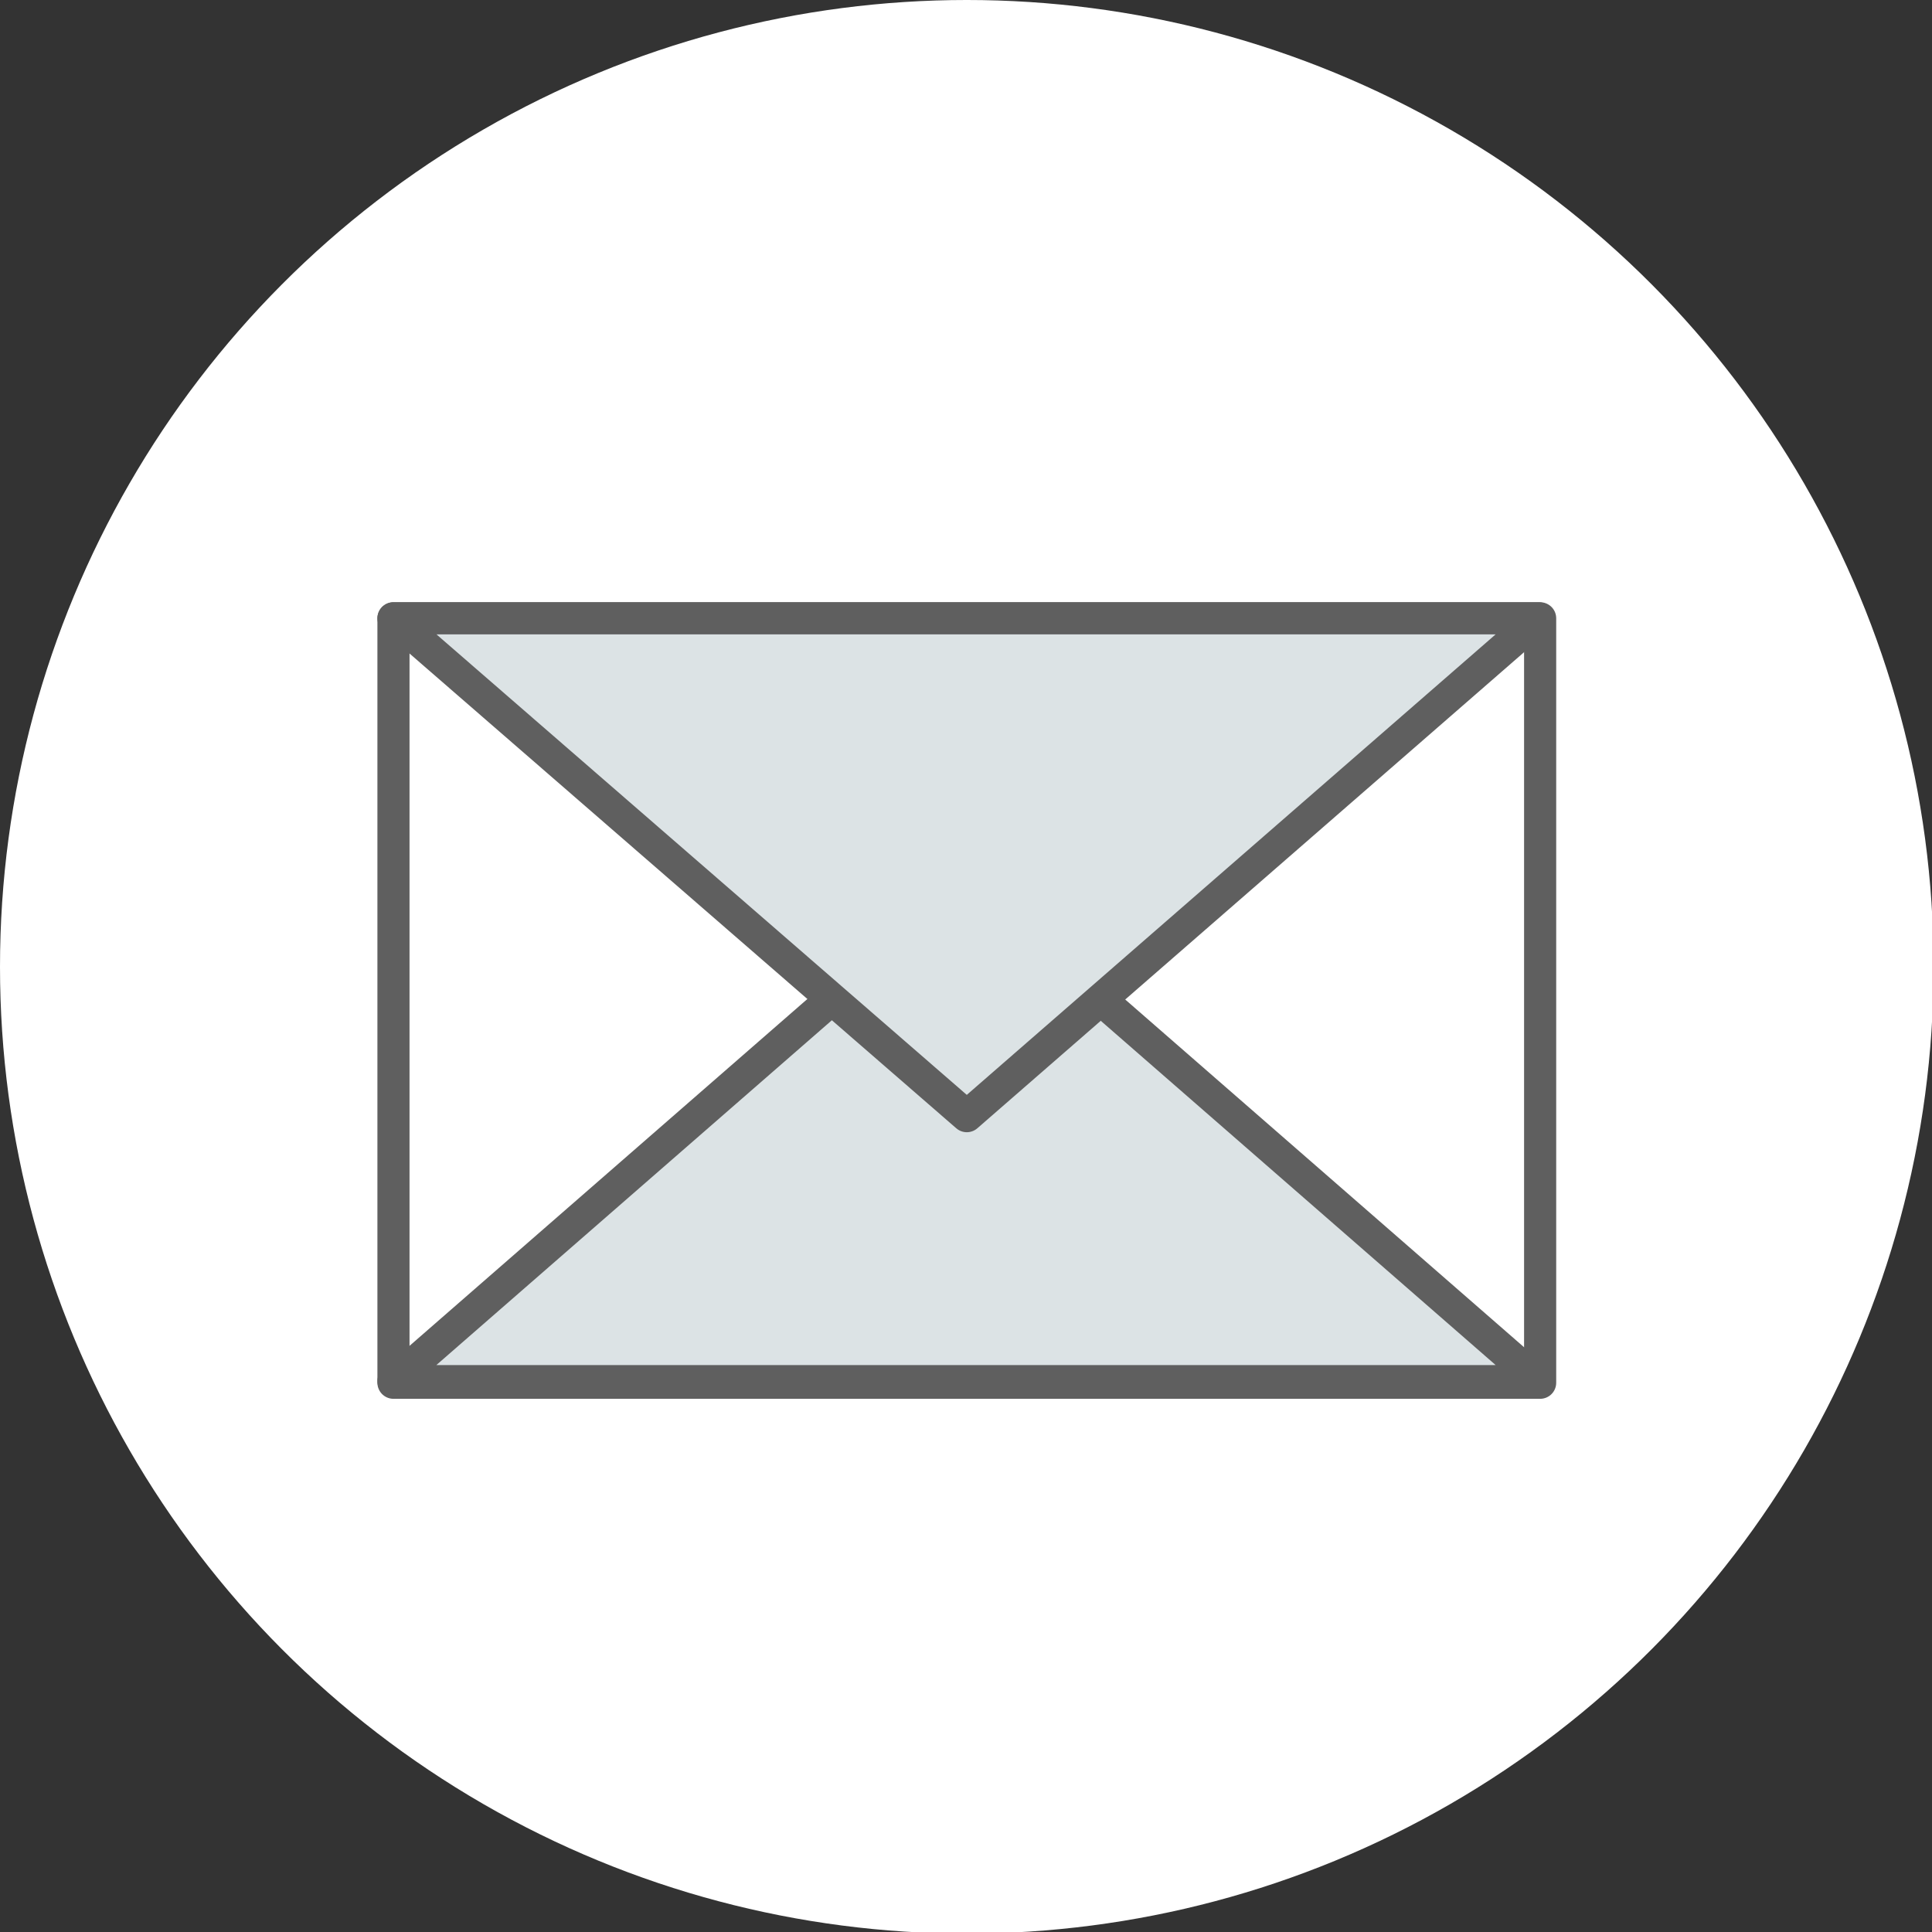
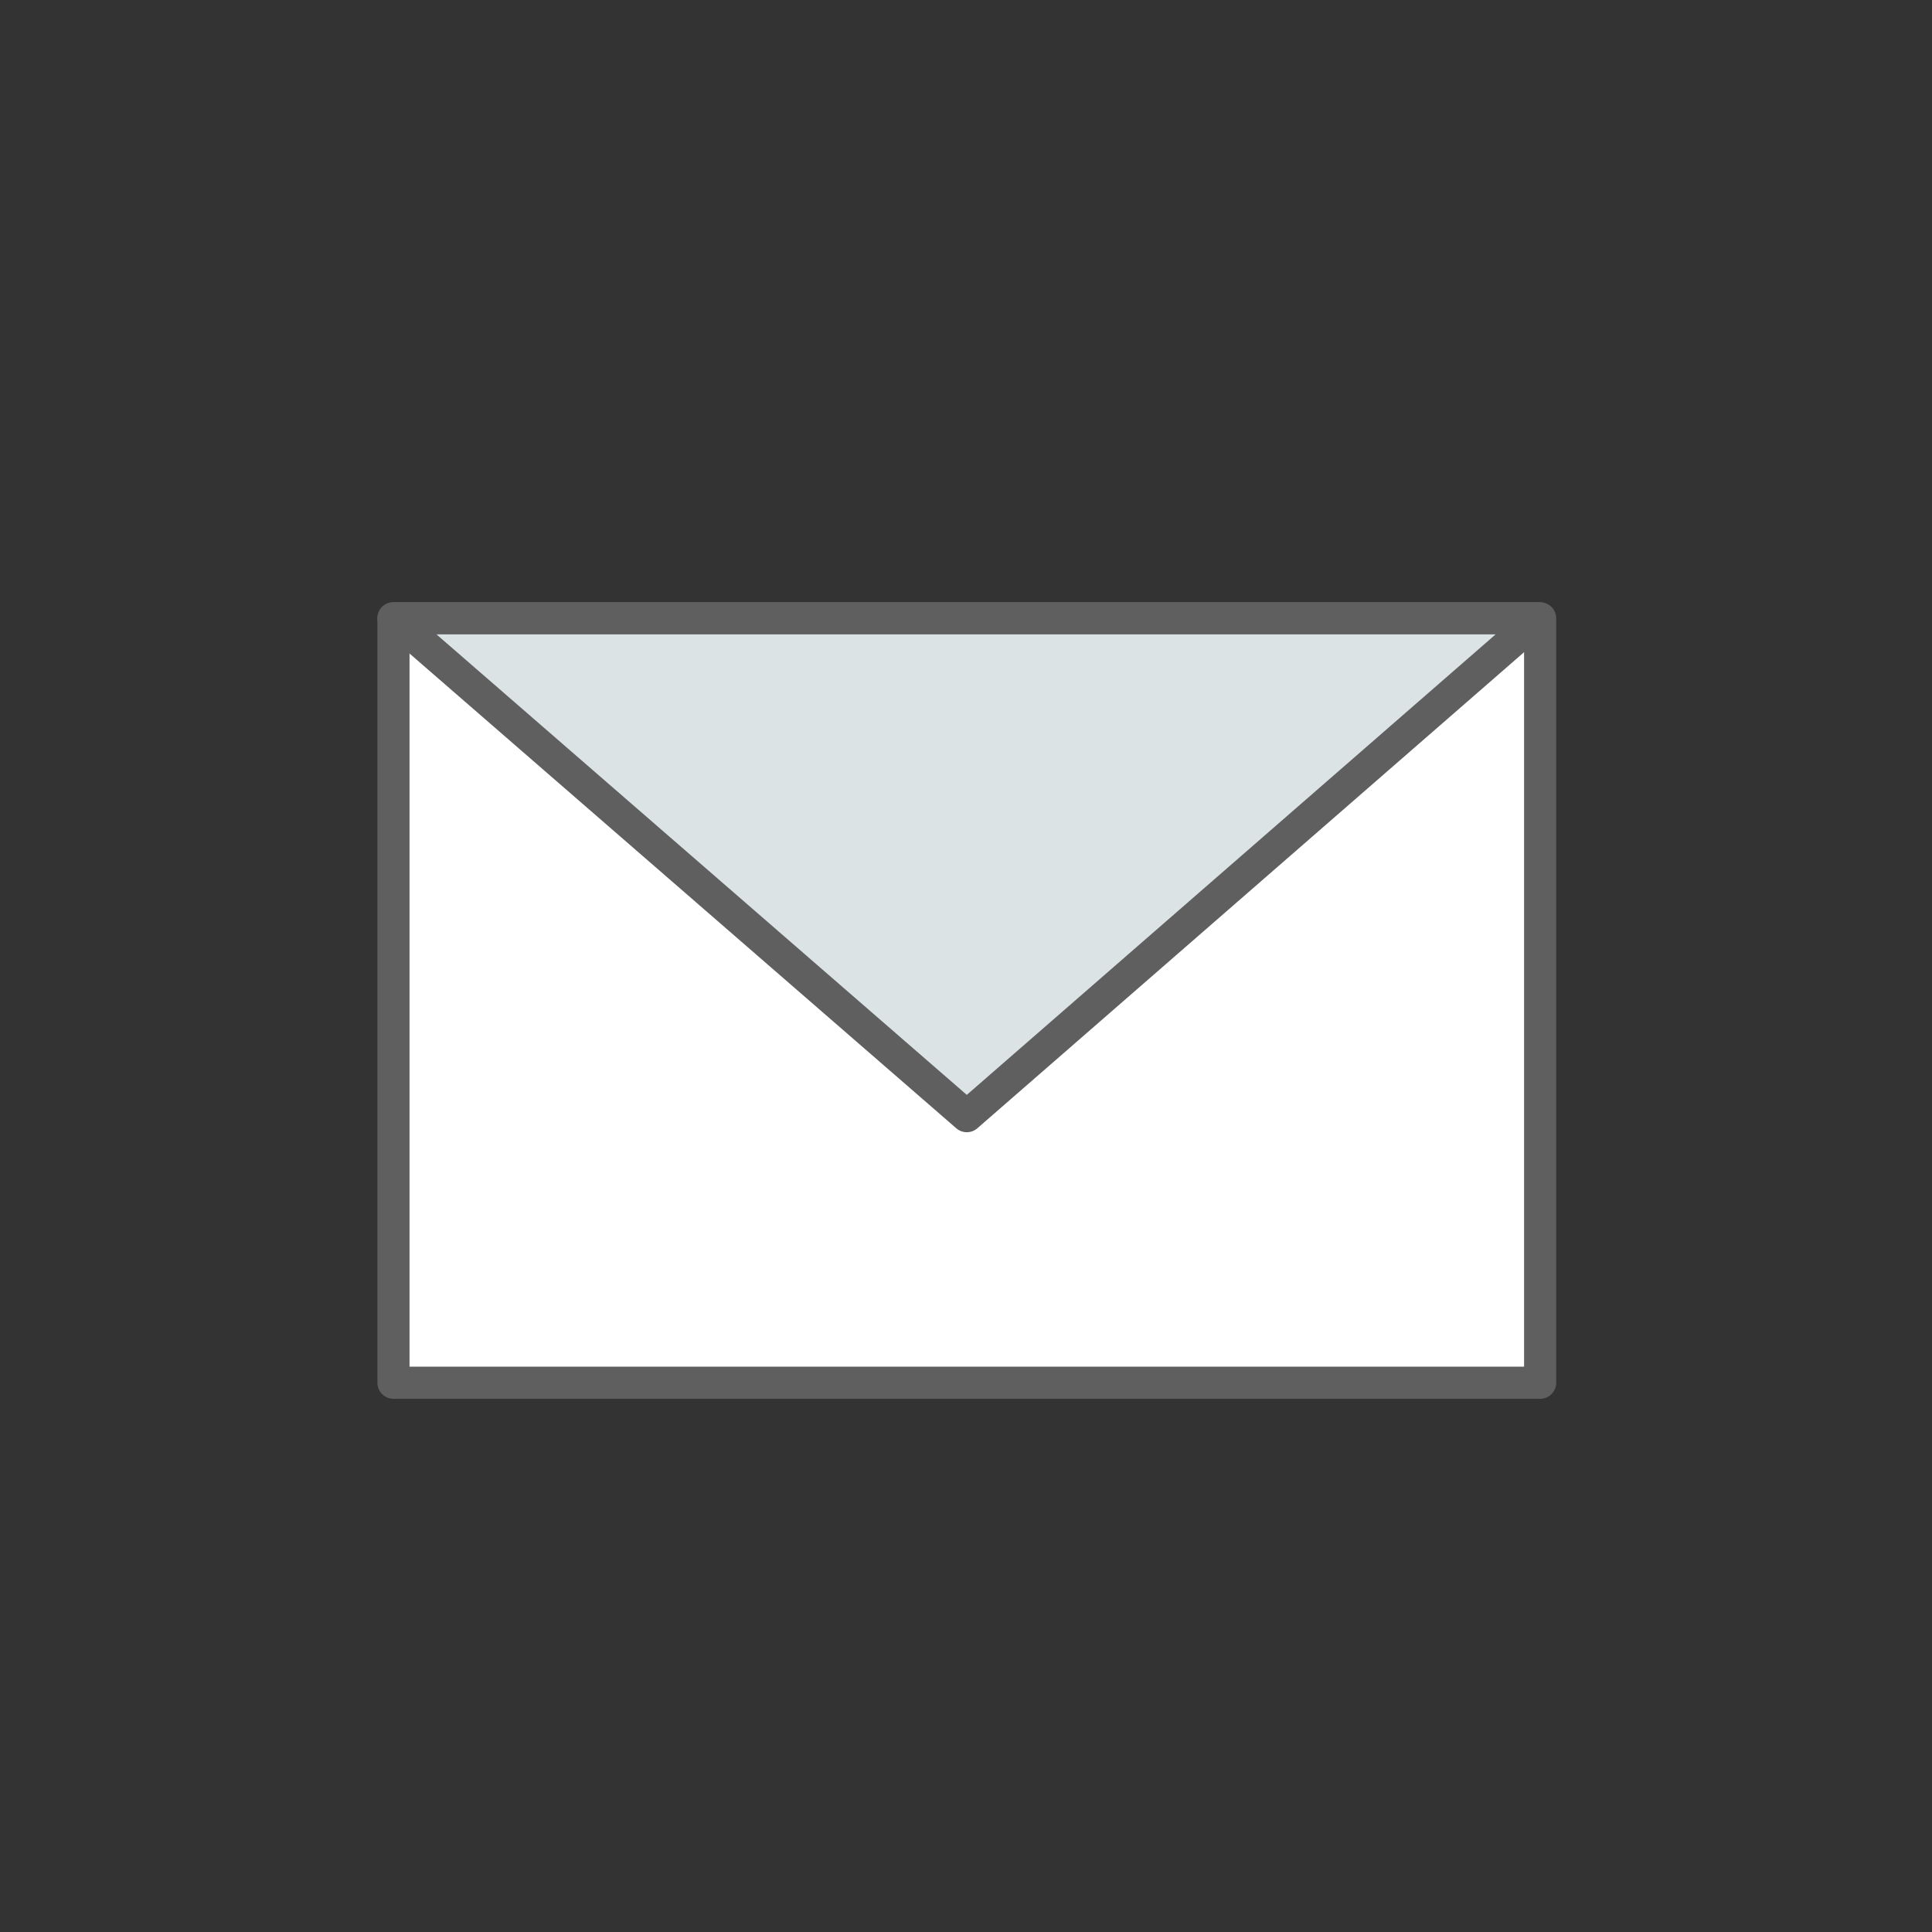
<svg xmlns="http://www.w3.org/2000/svg" version="1.1" id="_レイヤー_2" x="0px" y="0px" width="120.3px" height="120.3px" viewBox="0 0 120.3 120.3" style="enable-background:new 0 0 120.3 120.3;" xml:space="preserve">
  <rect x="0" y="0" width="120.3" height="120.3" fill="#333333" stroke="none" />
  <style type="text/css">
	.st0{fill:#FFFFFF;}
	.st1{fill:#FFFFFF;stroke:#5F5F5F;stroke-width:2;stroke-linejoin:round;}
	.st2{fill:#DCE3E5;stroke:#5F5F5F;stroke-width:2;stroke-linejoin:round;}
</style>
  <g id="Webからもお申し込み">
-     <circle class="st0" cx="60.2" cy="60.2" r="60.2" />
    <rect x="24.5" y="38.5" class="st1" width="71.4" height="47.6" />
-     <polyline class="st2" points="51.8,62.2 24.5,86 95.8,86 68.5,62.2  " />
    <polygon class="st2" points="60.2,69.5 95.8,38.5 24.5,38.5  " />
  </g>
</svg>